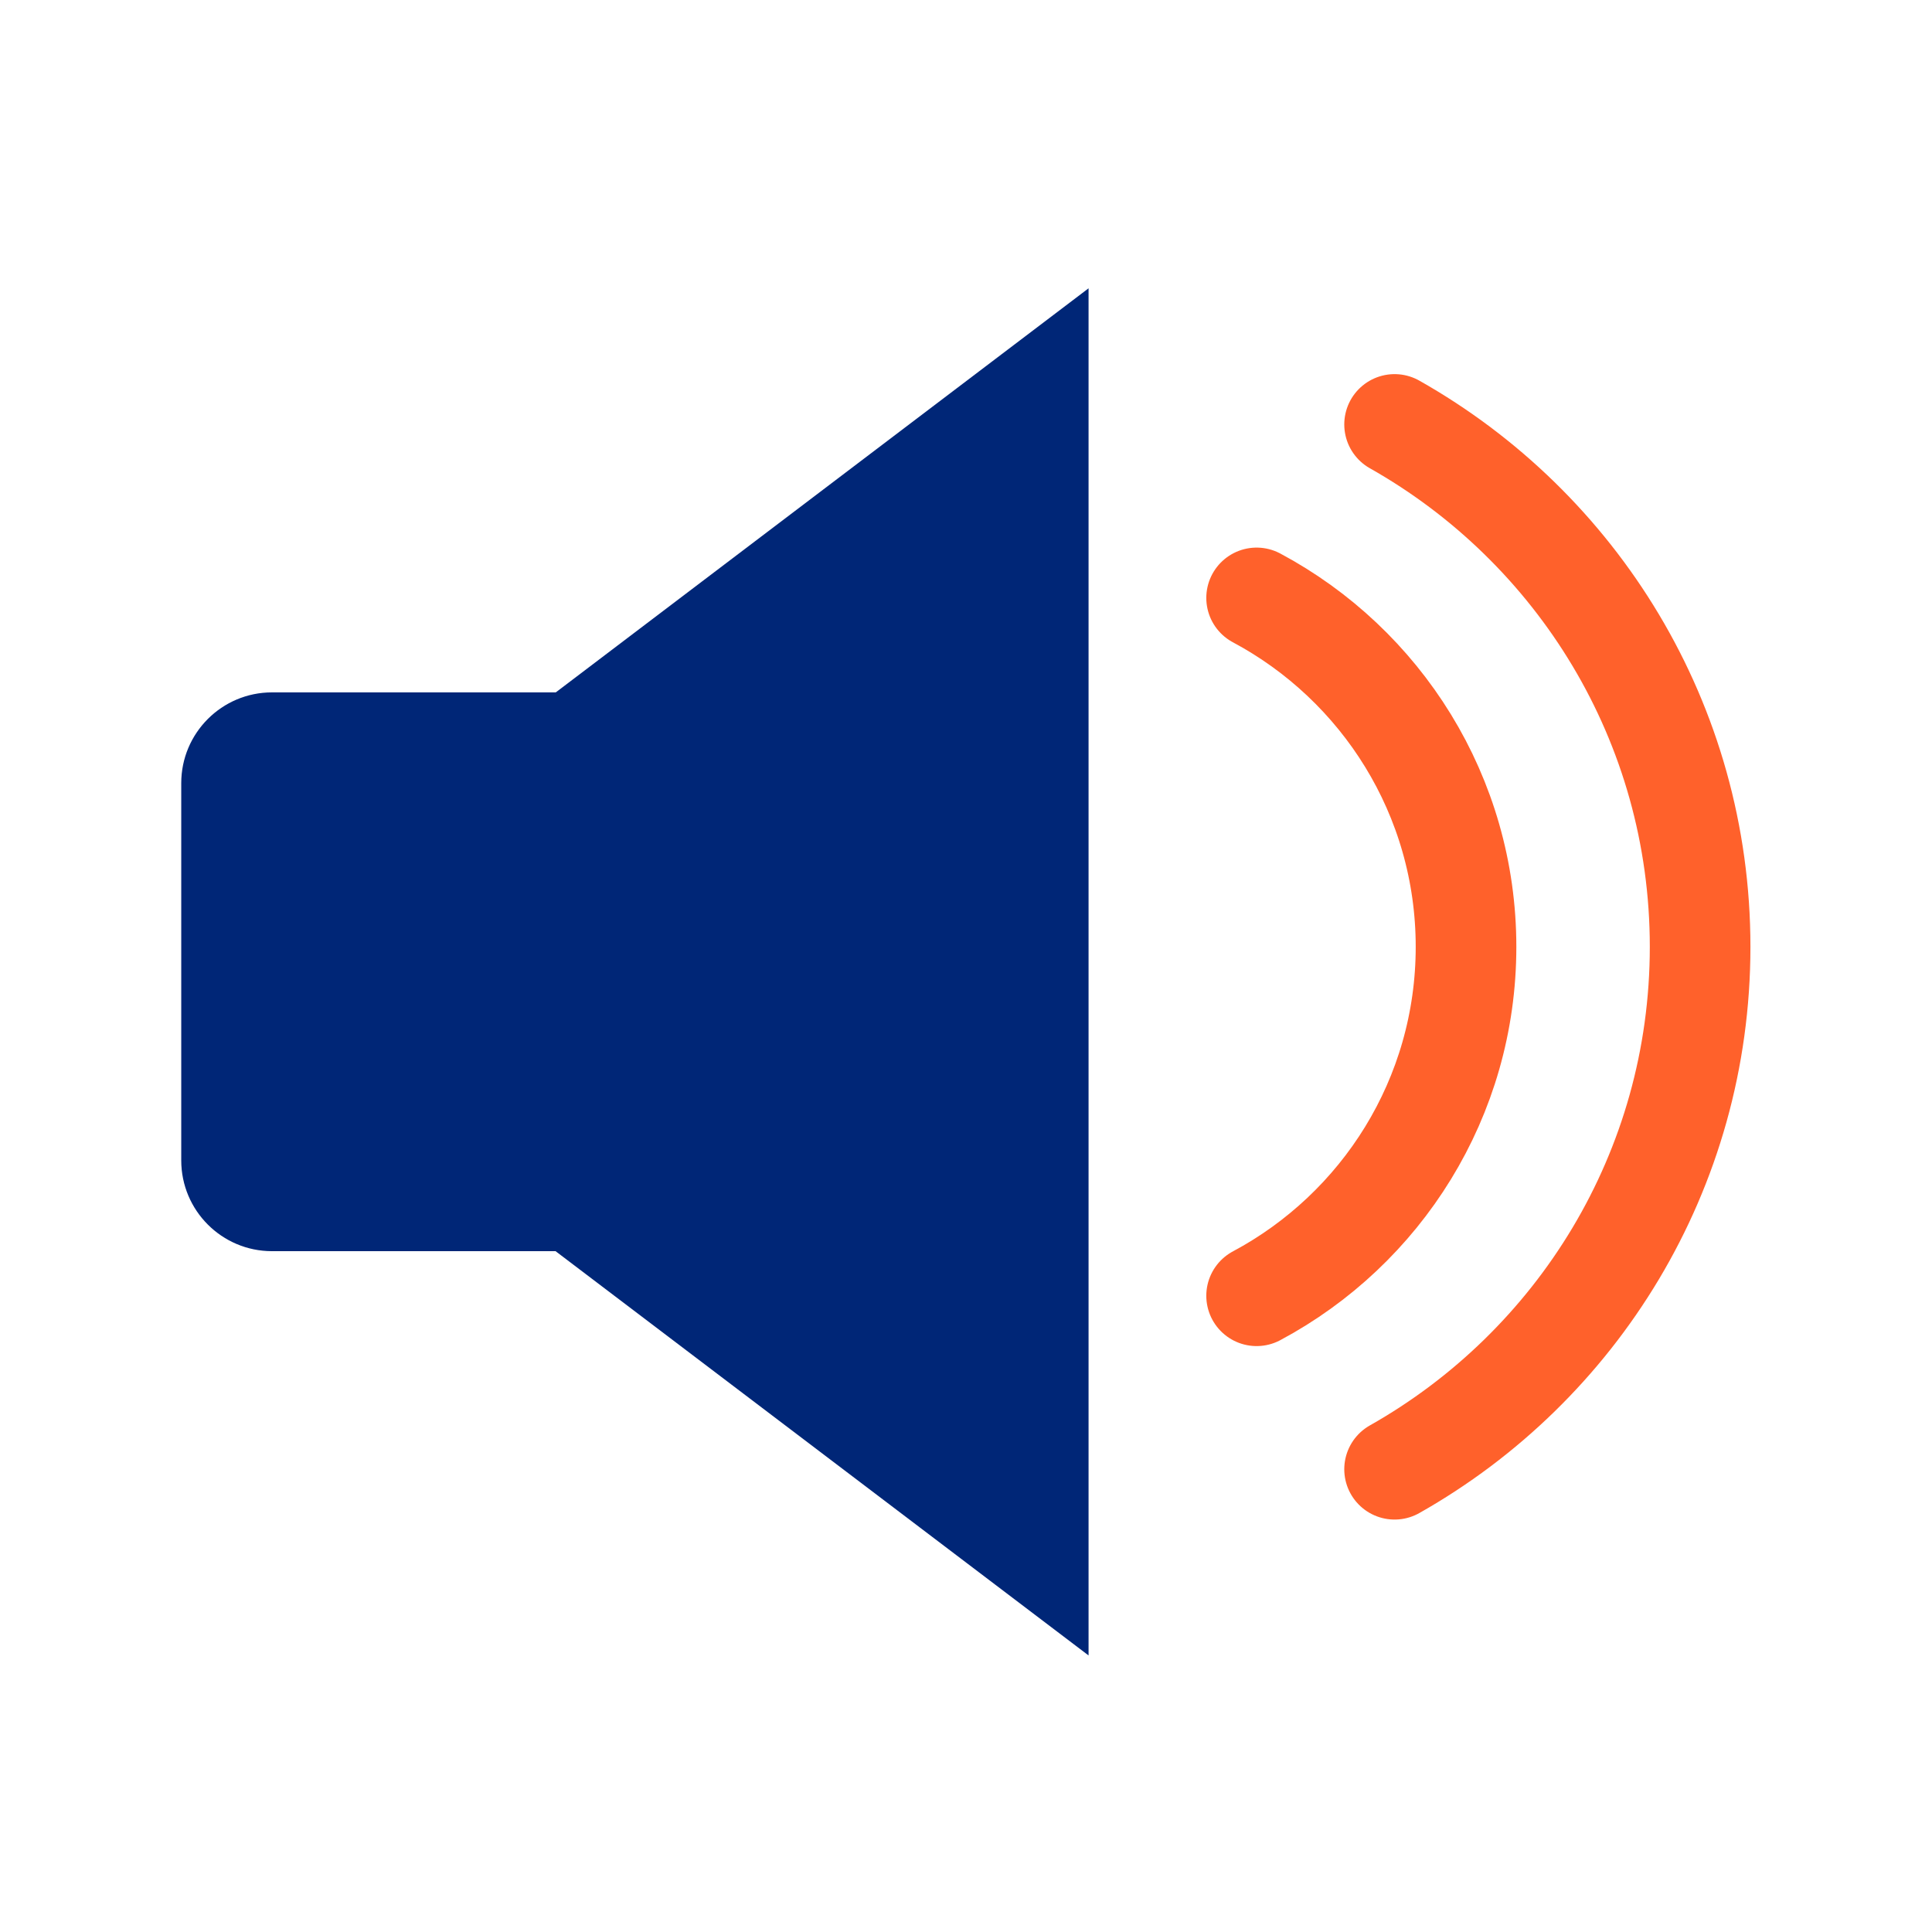
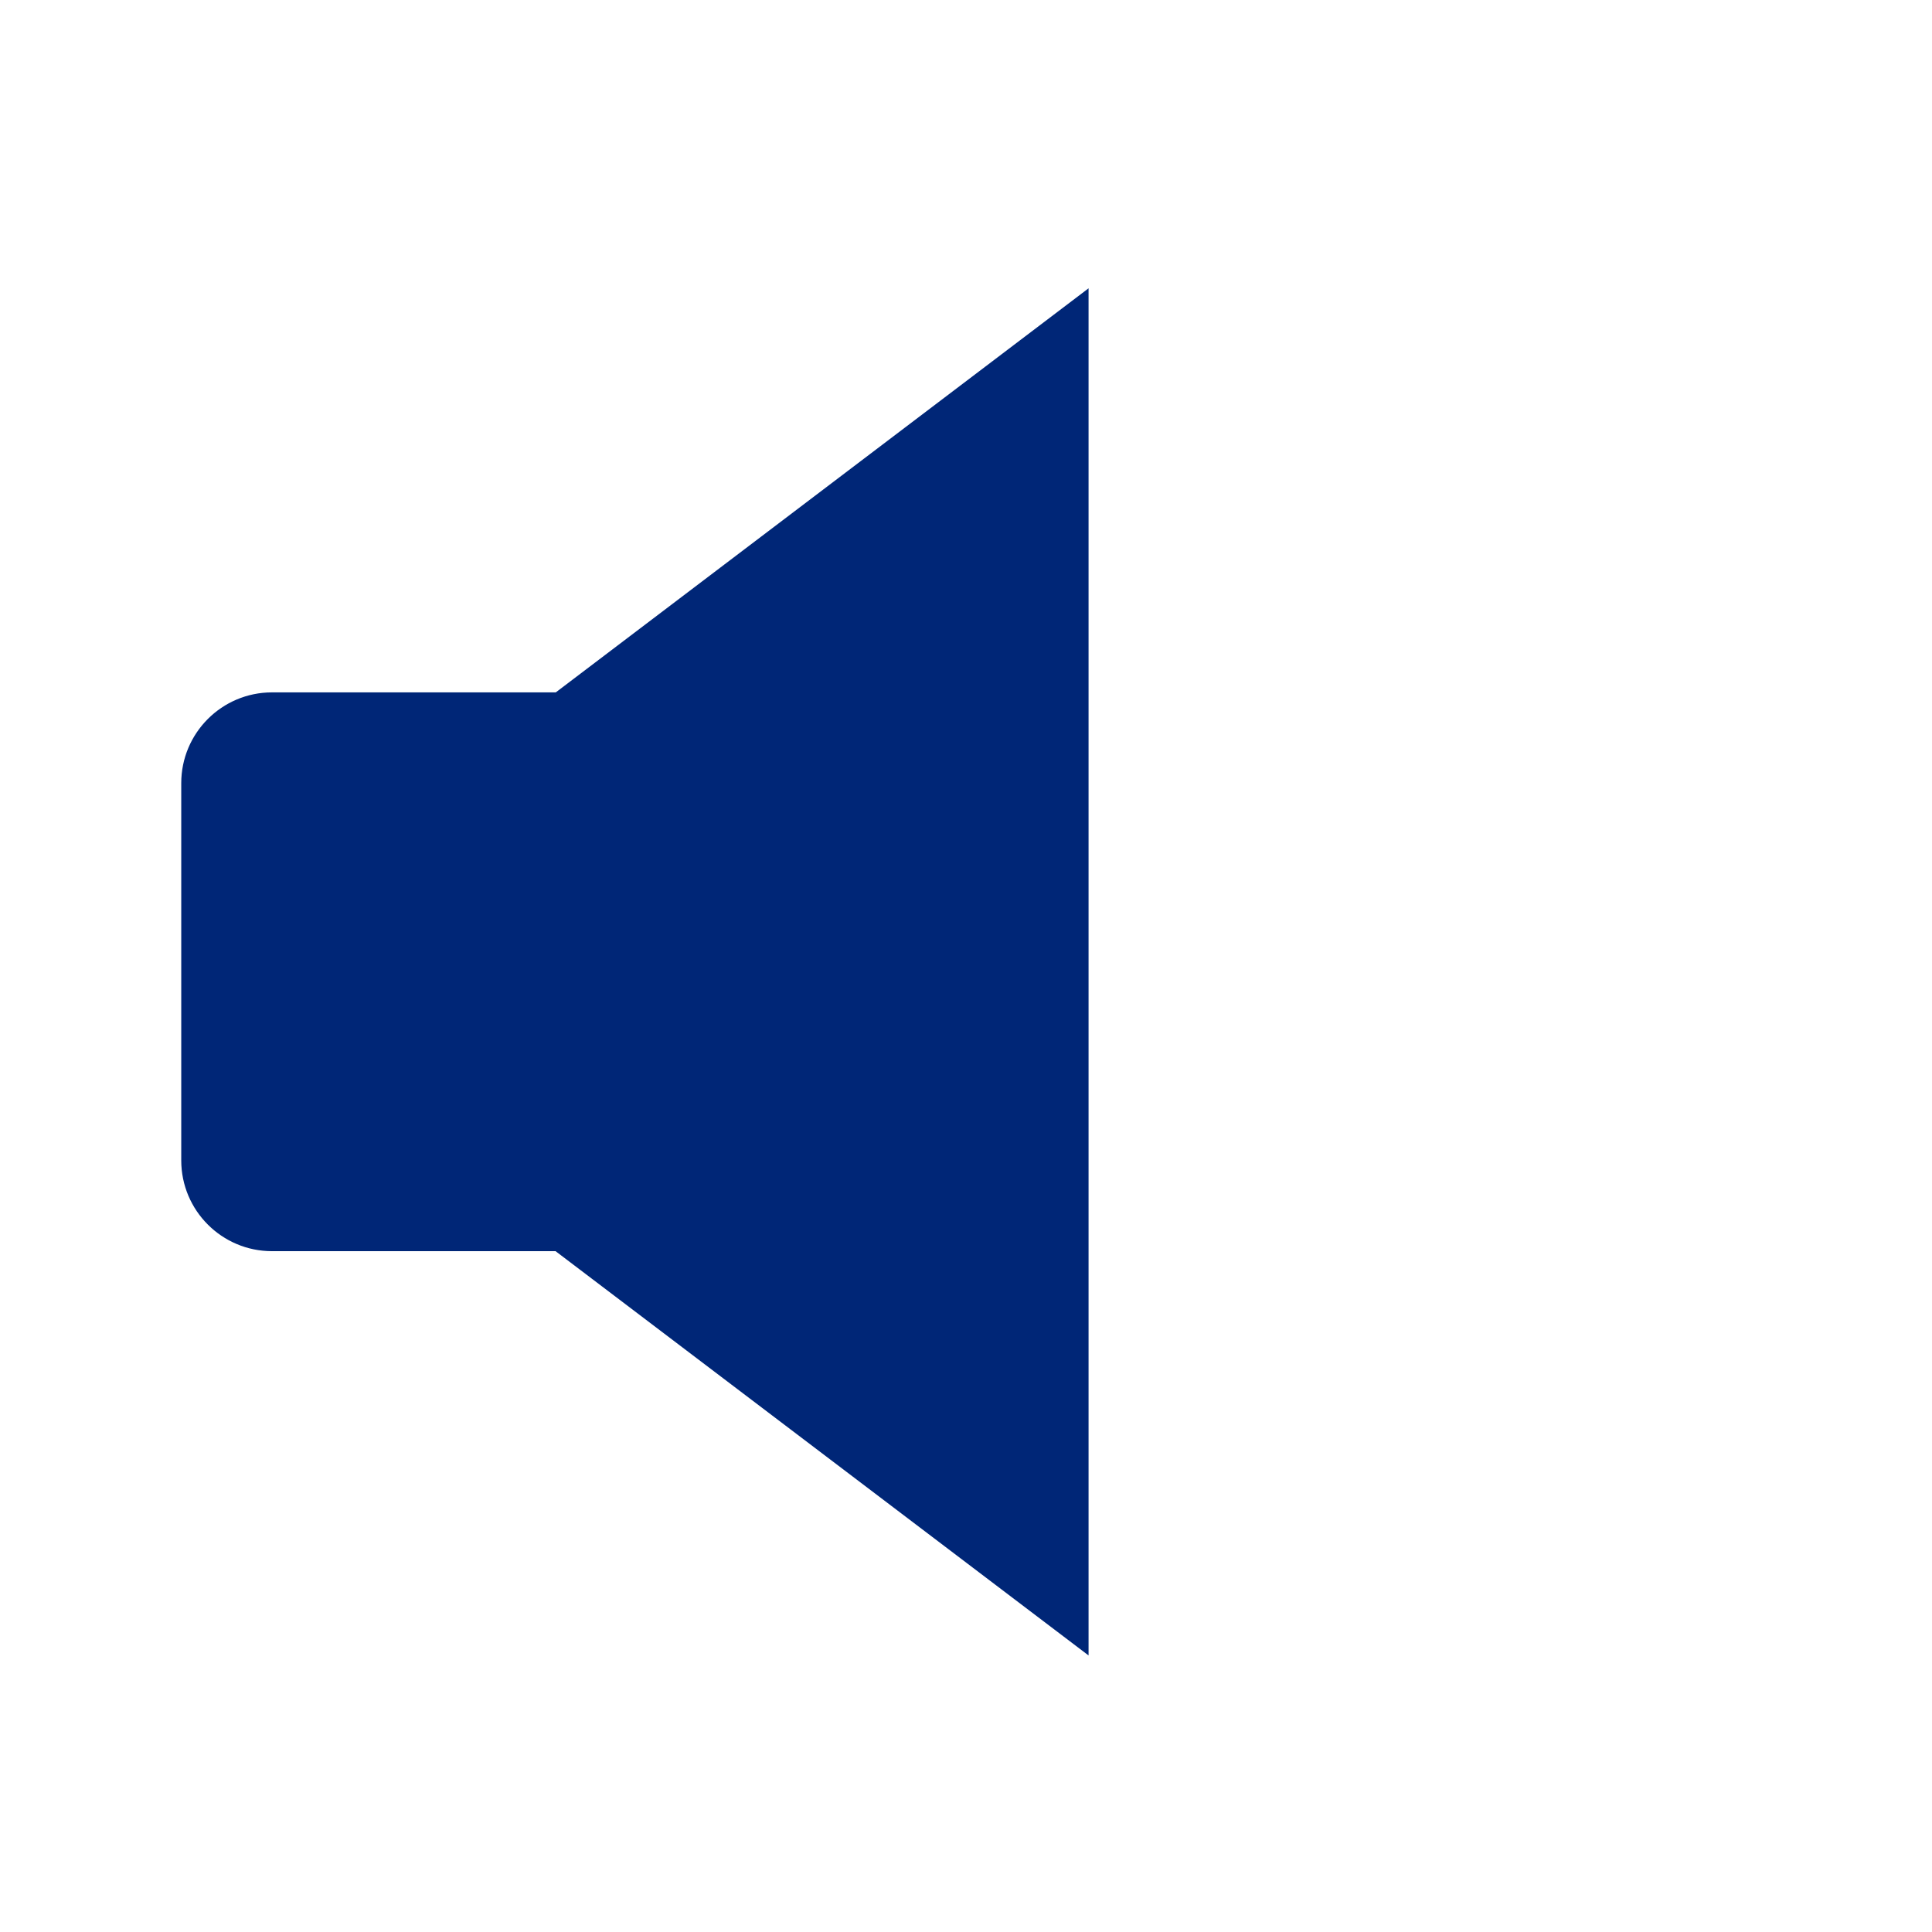
<svg xmlns="http://www.w3.org/2000/svg" version="1.1" x="0px" y="0px" viewBox="0 0 48 48" style="enable-background:new 0 0 48 48;" xml:space="preserve">
  <style type="text/css">
	.st0{fill:#002677;}
	.st1{fill:none;stroke:#FF612B;stroke-width:2.5;stroke-linecap:round;stroke-miterlimit:10;}
</style>
  <g id="white_space">
</g>
  <g id="Layer_1">
    <path class="st0" d="M13.808,17.202L13.808,17.202l-7.05-0c-1.245,0-2.255,1.01-2.255,2.255V28.83   c0,1.245,1.01,2.255,2.255,2.255h7.05v0.004l13.237,10.04V7.163L13.808,17.202z" />
-     <path class="st1" d="M31.22,32.193c3.096-1.654,5.203-4.914,5.203-8.669c0-3.755-2.108-7.015-5.203-8.669" />
-     <path class="st1" d="M34.648,36.503c4.528-2.558,7.591-7.408,7.591-12.979c0-5.572-3.062-10.421-7.591-12.979" />
  </g>
</svg>